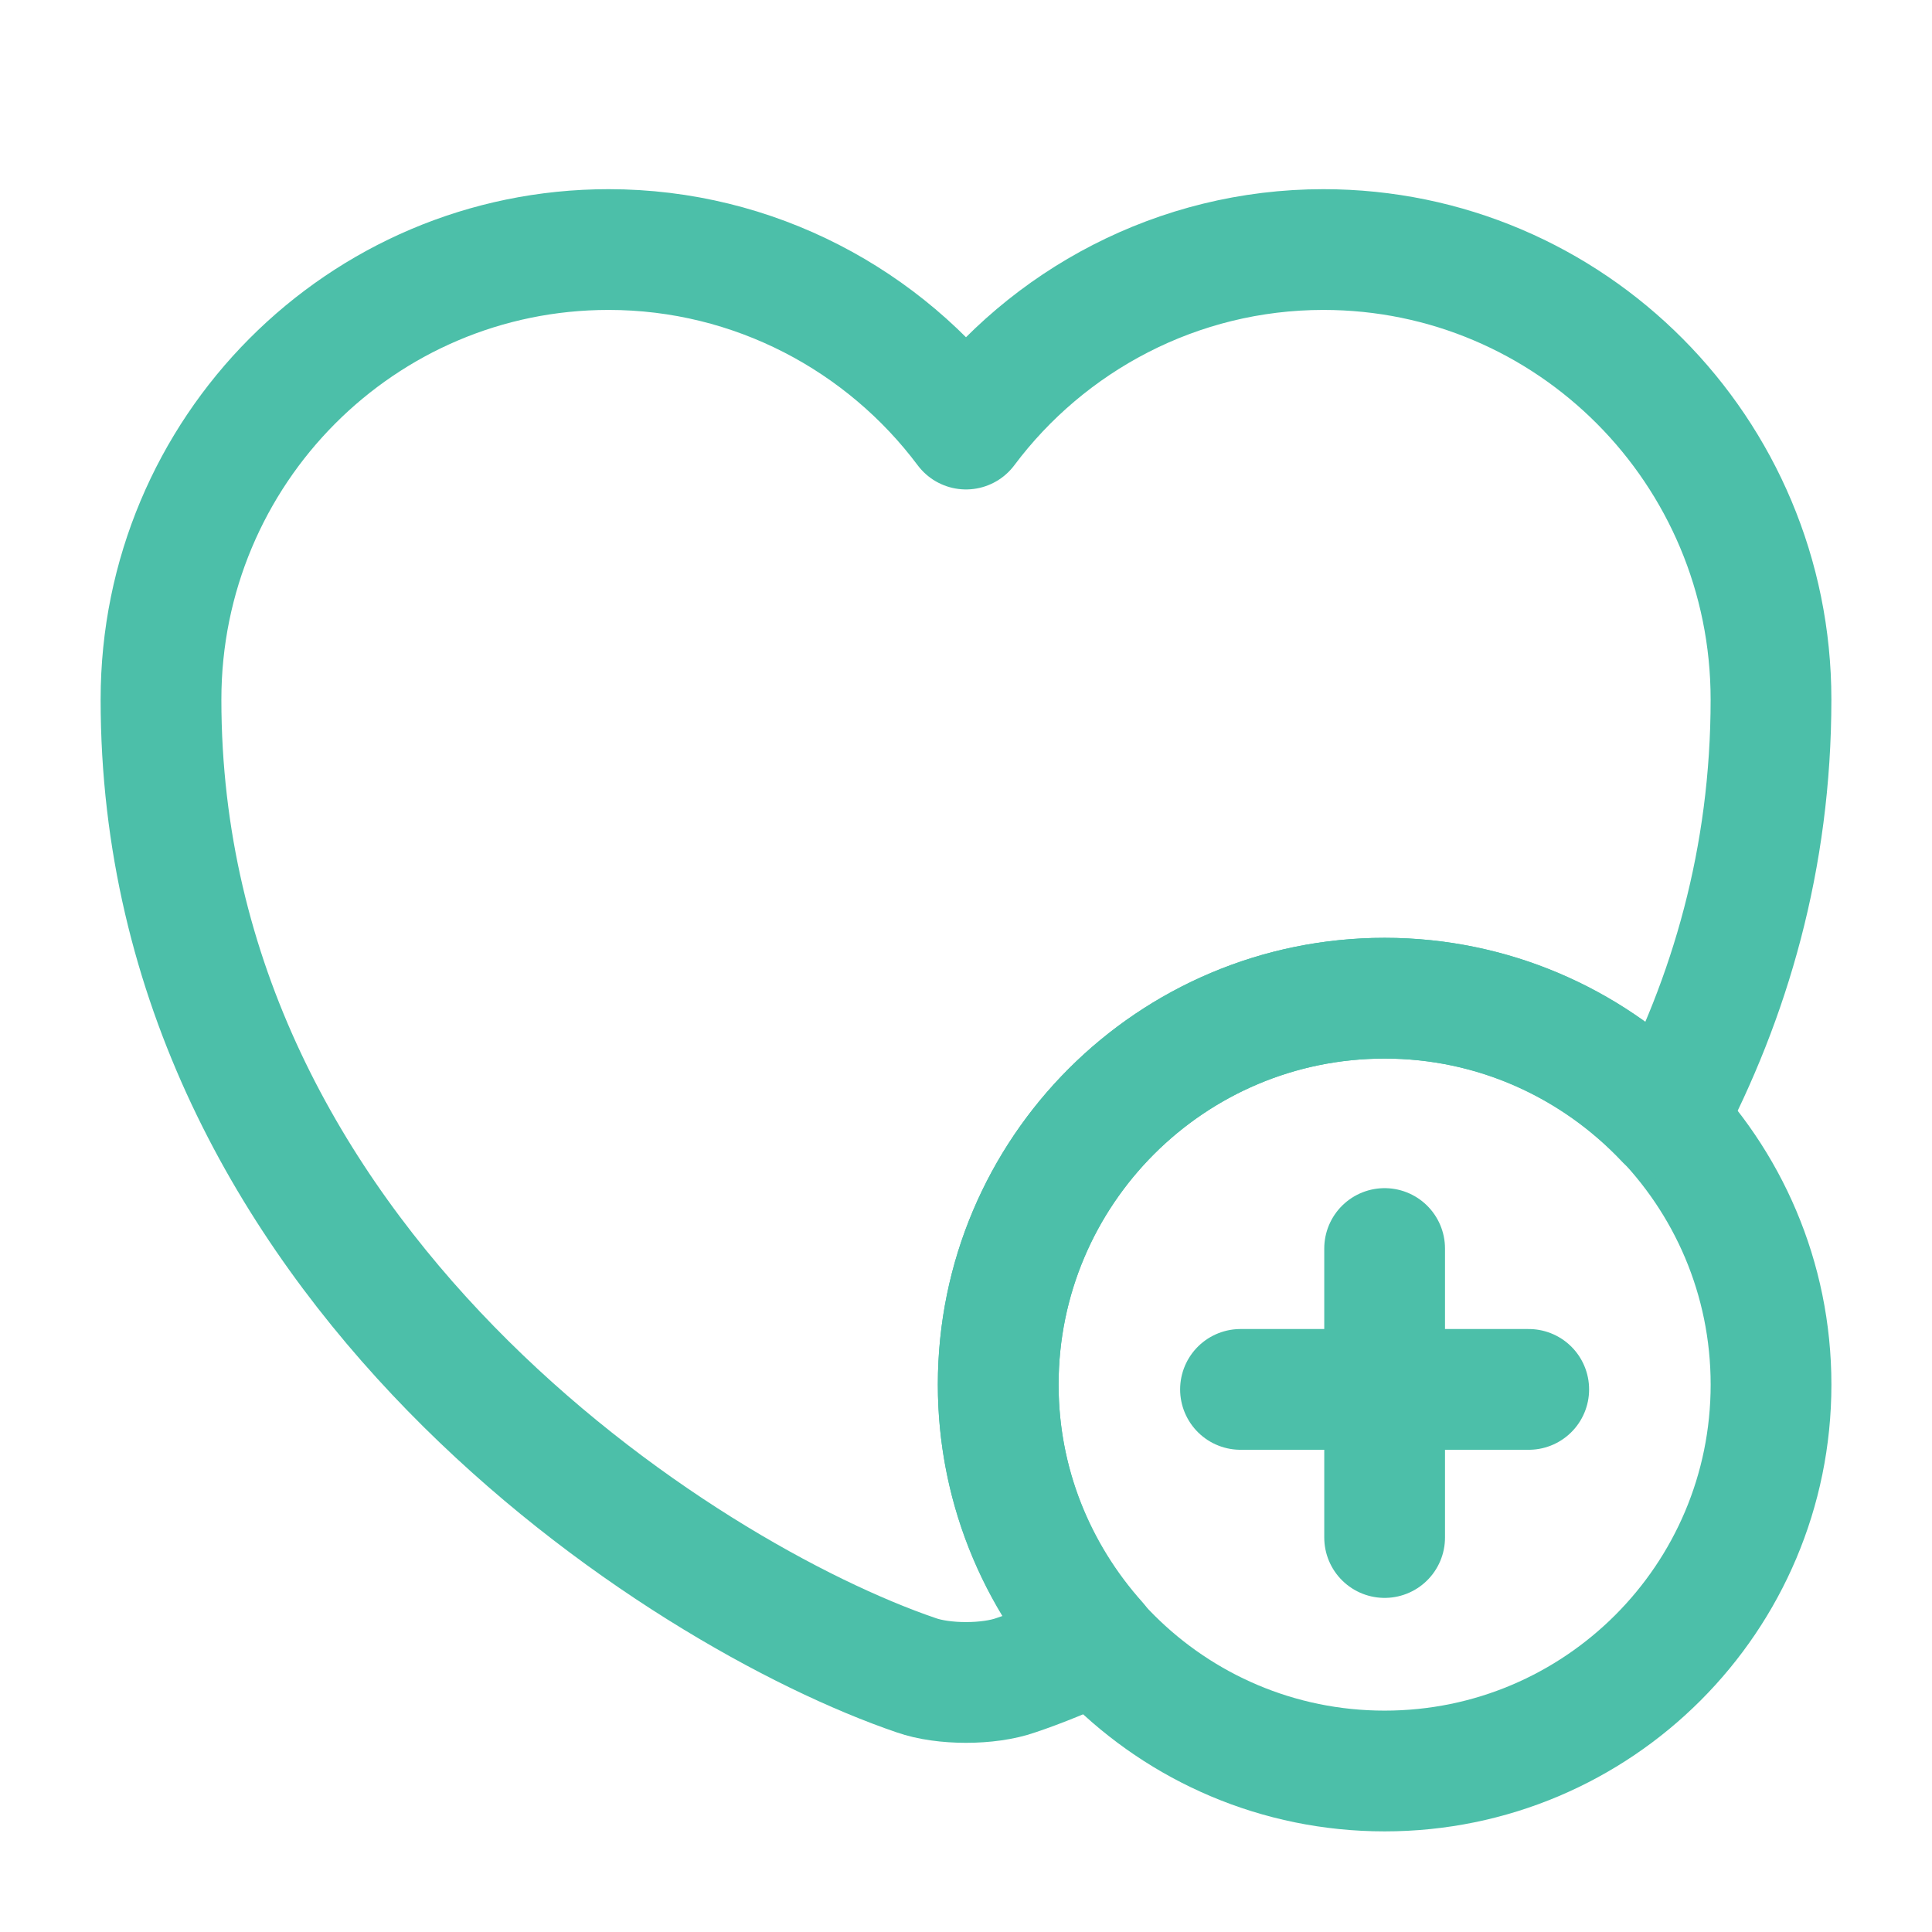
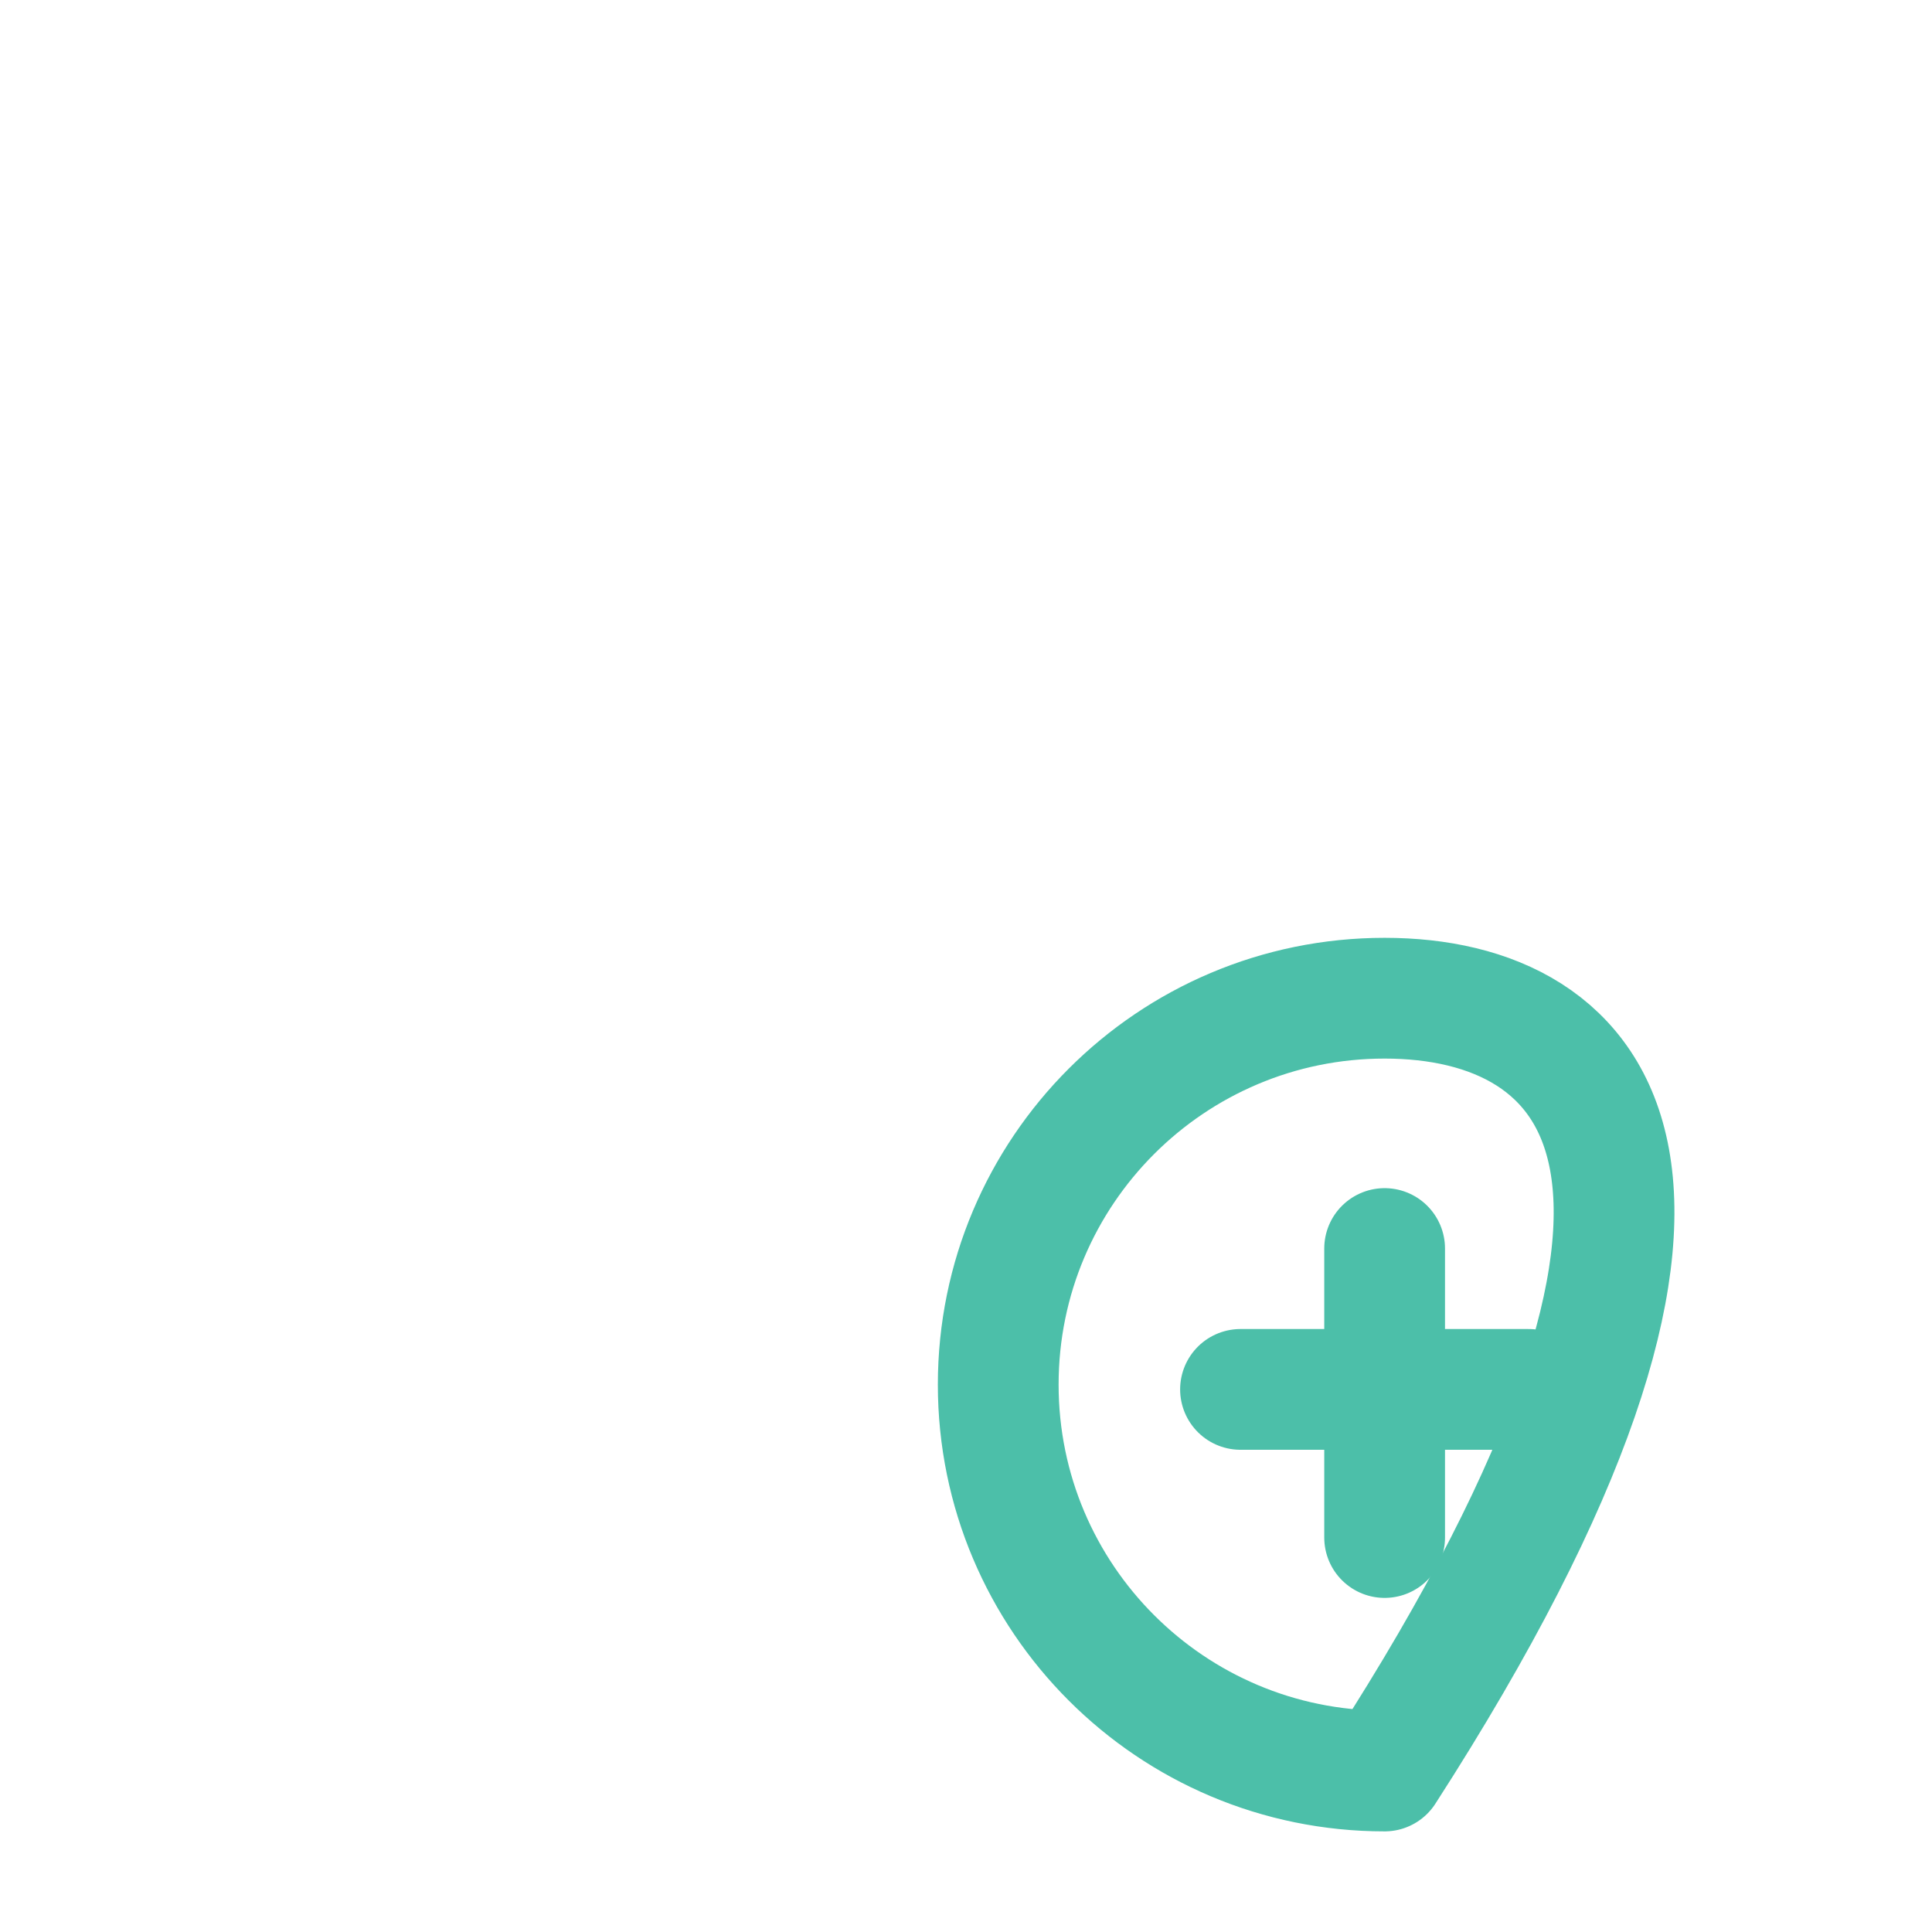
<svg xmlns="http://www.w3.org/2000/svg" width="72" height="72" viewBox="0 0 72 72" fill="none">
-   <path d="M51.601 66C59.554 66 66.001 59.553 66.001 51.6C66.001 43.647 59.554 37.2 51.601 37.2C43.648 37.2 37.201 43.647 37.201 51.6C37.201 59.553 43.648 66 51.601 66Z" stroke="#4CBFA9" stroke-width="4.5" stroke-miterlimit="10" stroke-linecap="round" stroke-linejoin="round" />
+   <path d="M51.601 66C66.001 43.647 59.554 37.2 51.601 37.2C43.648 37.2 37.201 43.647 37.201 51.6C37.201 59.553 43.648 66 51.601 66Z" stroke="#4CBFA9" stroke-width="4.5" stroke-miterlimit="10" stroke-linecap="round" stroke-linejoin="round" />
  <path d="M56.971 51.779H46.23" stroke="#4CBFA9" stroke-width="4.5" stroke-miterlimit="10" stroke-linecap="round" stroke-linejoin="round" />
  <path d="M51.601 46.529V57.299" stroke="#4CBFA9" stroke-width="4.5" stroke-miterlimit="10" stroke-linecap="round" stroke-linejoin="round" />
-   <path d="M66 26.07C66 31.98 64.47 37.2 62.07 41.73C59.43 38.94 55.71 37.2 51.6 37.2C43.65 37.2 37.2 43.65 37.2 51.6C37.2 55.29 38.61 58.65 40.89 61.2C39.78 61.71 38.76 62.13 37.86 62.43C36.84 62.79 35.16 62.79 34.14 62.43C25.44 59.46 6 47.07 6 26.07C6 16.8 13.47 9.3 22.68 9.3C28.11 9.3 32.97 11.94 36 15.99C39.03 11.94 43.89 9.3 49.32 9.3C58.53 9.3 66 16.8 66 26.07Z" stroke="#4CBFA9" stroke-width="4.5" stroke-linecap="round" stroke-linejoin="round" />
</svg>